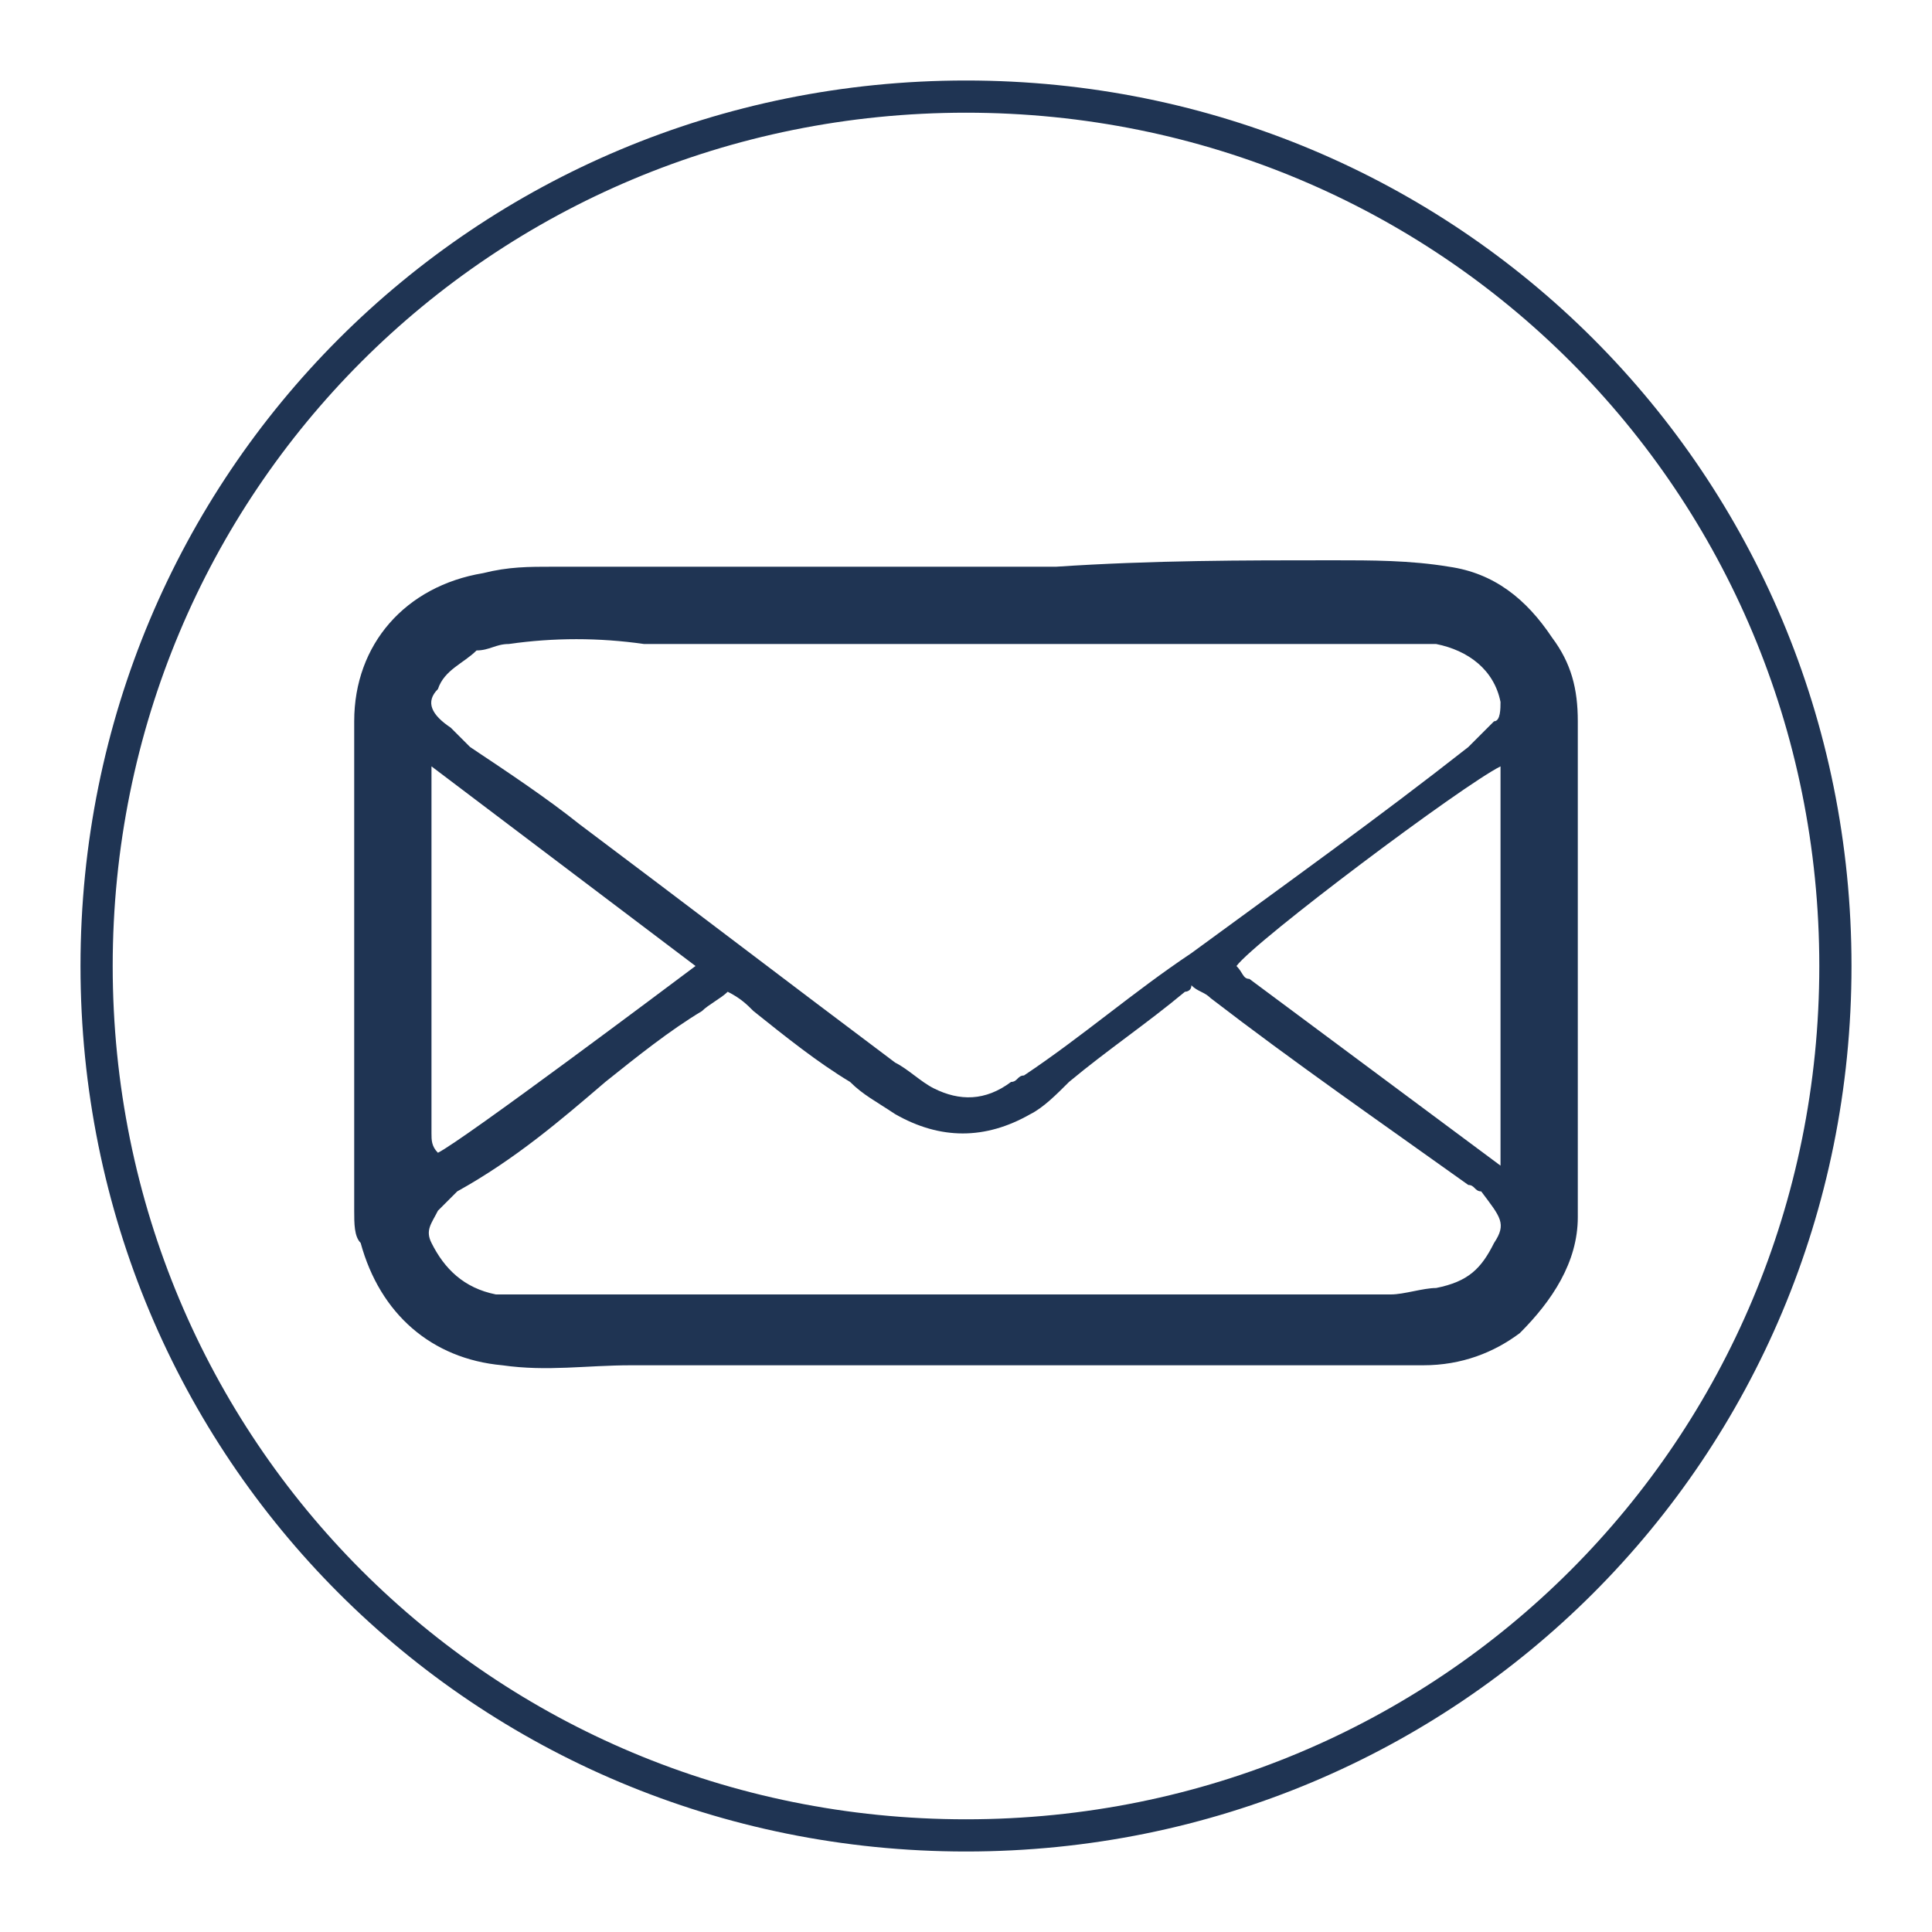
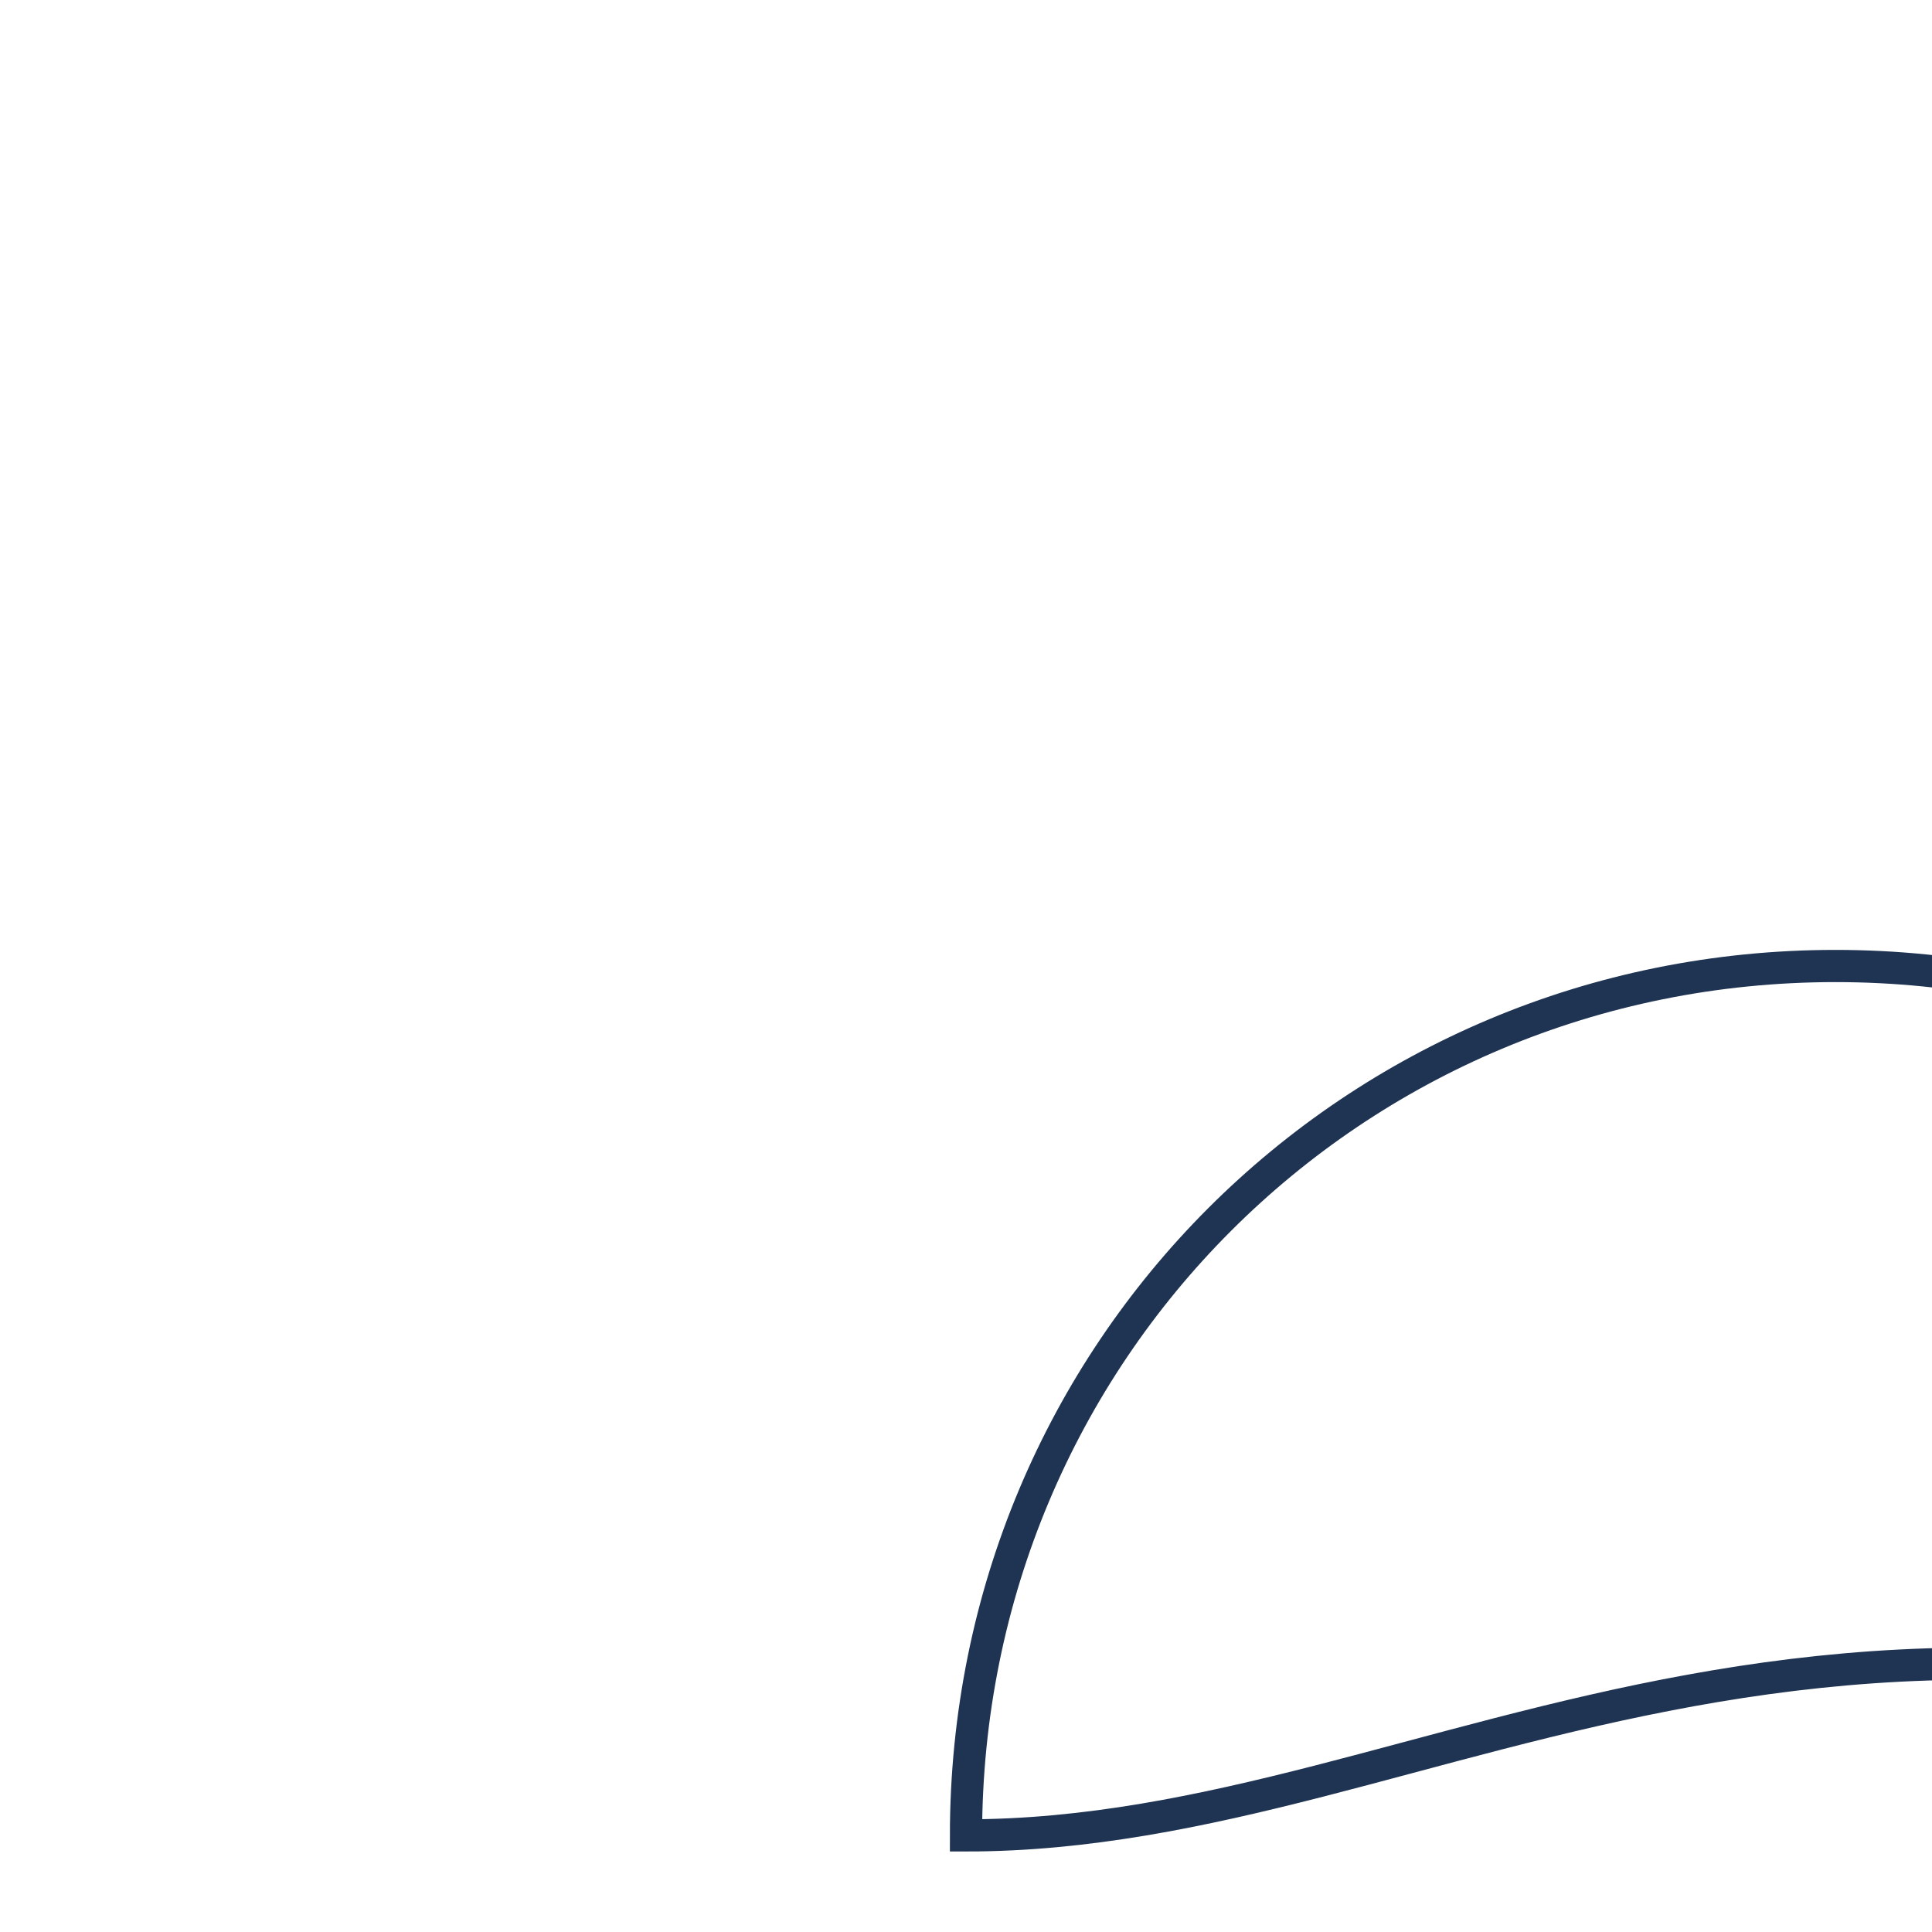
<svg xmlns="http://www.w3.org/2000/svg" version="1.1" id="Layer_1" x="0px" y="0px" viewBox="0 0 30 30" style="enable-background:new 0 0 30 30;" xml:space="preserve">
  <style type="text/css">
	.st0{fill:none;stroke:#1F3453;stroke-width:0.5;stroke-miterlimit:10;}
	.st1{fill-rule:evenodd;clip-rule:evenodd;fill:#1F3453;}
</style>
  <g>
-     <path class="st0" d="M15,28.5L15,28.5c-7.5,0-13.5-6-13.5-13.5l0,0c0-7.5,6-13.5,13.5-13.5l0,0c7.5,0,13.5,6,13.5,13.5l0,0   C28.5,22.5,22.5,28.5,15,28.5z" />
+     <path class="st0" d="M15,28.5L15,28.5l0,0c0-7.5,6-13.5,13.5-13.5l0,0c7.5,0,13.5,6,13.5,13.5l0,0   C28.5,22.5,22.5,28.5,15,28.5z" />
  </g>
-   <path class="st1" d="M24.5,11.2c0-0.5-0.1-0.9-0.4-1.3c-0.4-0.6-0.9-1-1.6-1.1c-0.6-0.1-1.2-0.1-1.8-0.1c-1.4,0-2.8,0-4.3,0.1  c-1.4,0-2.9,0-4.3,0c-0.6,0-1.3,0-1.9,0c-0.5,0-1.1,0-1.6,0c-0.4,0-0.7,0-1.1,0.1c-1.2,0.2-2,1.1-2,2.3c0,2.5,0,5.1,0,7.6  c0,0.2,0,0.4,0.1,0.5c0.3,1.1,1.1,1.8,2.2,1.9c0.7,0.1,1.3,0,2,0c1.7,0,3.4,0,5.1,0c1.8,0,3.6,0,5.4,0c0.6,0,1.2,0,1.8,0  c0.6,0,1.1-0.2,1.5-0.5c0.5-0.5,0.9-1.1,0.9-1.8C24.5,16.3,24.5,13.7,24.5,11.2z M23.3,17.7c0,0.1,0,0.3,0,0.4l-3.9-2.9  c-0.1,0-0.1-0.1-0.2-0.2c0.3-0.4,3.5-2.8,4.1-3.1c0,0.1,0,0.3,0,0.4c0,0.3,0,0.7,0,1C23.3,14.8,23.3,16.3,23.3,17.7z M6.8,10.7  c0.1-0.3,0.4-0.4,0.6-0.6c0.2,0,0.3-0.1,0.5-0.1c0.7-0.1,1.4-0.1,2.1,0c0.8,0,1.7,0,2.5,0c0.9,0,1.7,0,2.8,0l0,0c1.7,0,3.4,0,5.2,0  c0.4,0,0.8,0,1.1,0c0.2,0,0.4,0,0.7,0c0.5,0.1,0.9,0.4,1,0.9c0,0.1,0,0.3-0.1,0.3c-0.1,0.1-0.3,0.3-0.4,0.4  c-1.4,1.1-2.8,2.1-4.3,3.2c-0.9,0.6-1.7,1.3-2.6,1.9c-0.1,0-0.1,0.1-0.2,0.1c-0.4,0.3-0.8,0.3-1.2,0.1c-0.2-0.1-0.4-0.3-0.6-0.4  c-1.6-1.2-3.3-2.5-4.9-3.7c-0.5-0.4-1.1-0.8-1.7-1.2c-0.1-0.1-0.2-0.2-0.3-0.3C6.7,11.1,6.6,10.9,6.8,10.7z M6.7,12.5  c0-0.2,0-0.4,0-0.6l4.1,3.1c-0.4,0.3-3.6,2.7-4,2.9c-0.1-0.1-0.1-0.2-0.1-0.3C6.7,15.9,6.7,14.2,6.7,12.5z M23.2,19.3  c-0.2,0.4-0.4,0.6-0.9,0.7c-0.2,0-0.5,0.1-0.7,0.1c-4.1,0-8.2,0-12.3,0c-0.4,0-0.7,0-1.1,0c-0.2,0-0.3,0-0.5,0  c-0.5-0.1-0.8-0.4-1-0.8c-0.1-0.2,0-0.3,0.1-0.5c0.1-0.1,0.2-0.2,0.3-0.3C8,18,8.7,17.4,9.4,16.8c0.5-0.4,1-0.8,1.5-1.1  c0.1-0.1,0.3-0.2,0.4-0.3c0.2,0.1,0.3,0.2,0.4,0.3c0.5,0.4,1,0.8,1.5,1.1c0.2,0.2,0.4,0.3,0.7,0.5c0.7,0.4,1.4,0.4,2.1,0  c0.2-0.1,0.4-0.3,0.6-0.5c0.6-0.5,1.2-0.9,1.8-1.4c0,0,0.1,0,0.1-0.1c0.1,0.1,0.2,0.1,0.3,0.2c1.3,1,2.6,1.9,4,2.9  c0.1,0,0.1,0.1,0.2,0.1C23.3,18.9,23.4,19,23.2,19.3z" />
</svg>